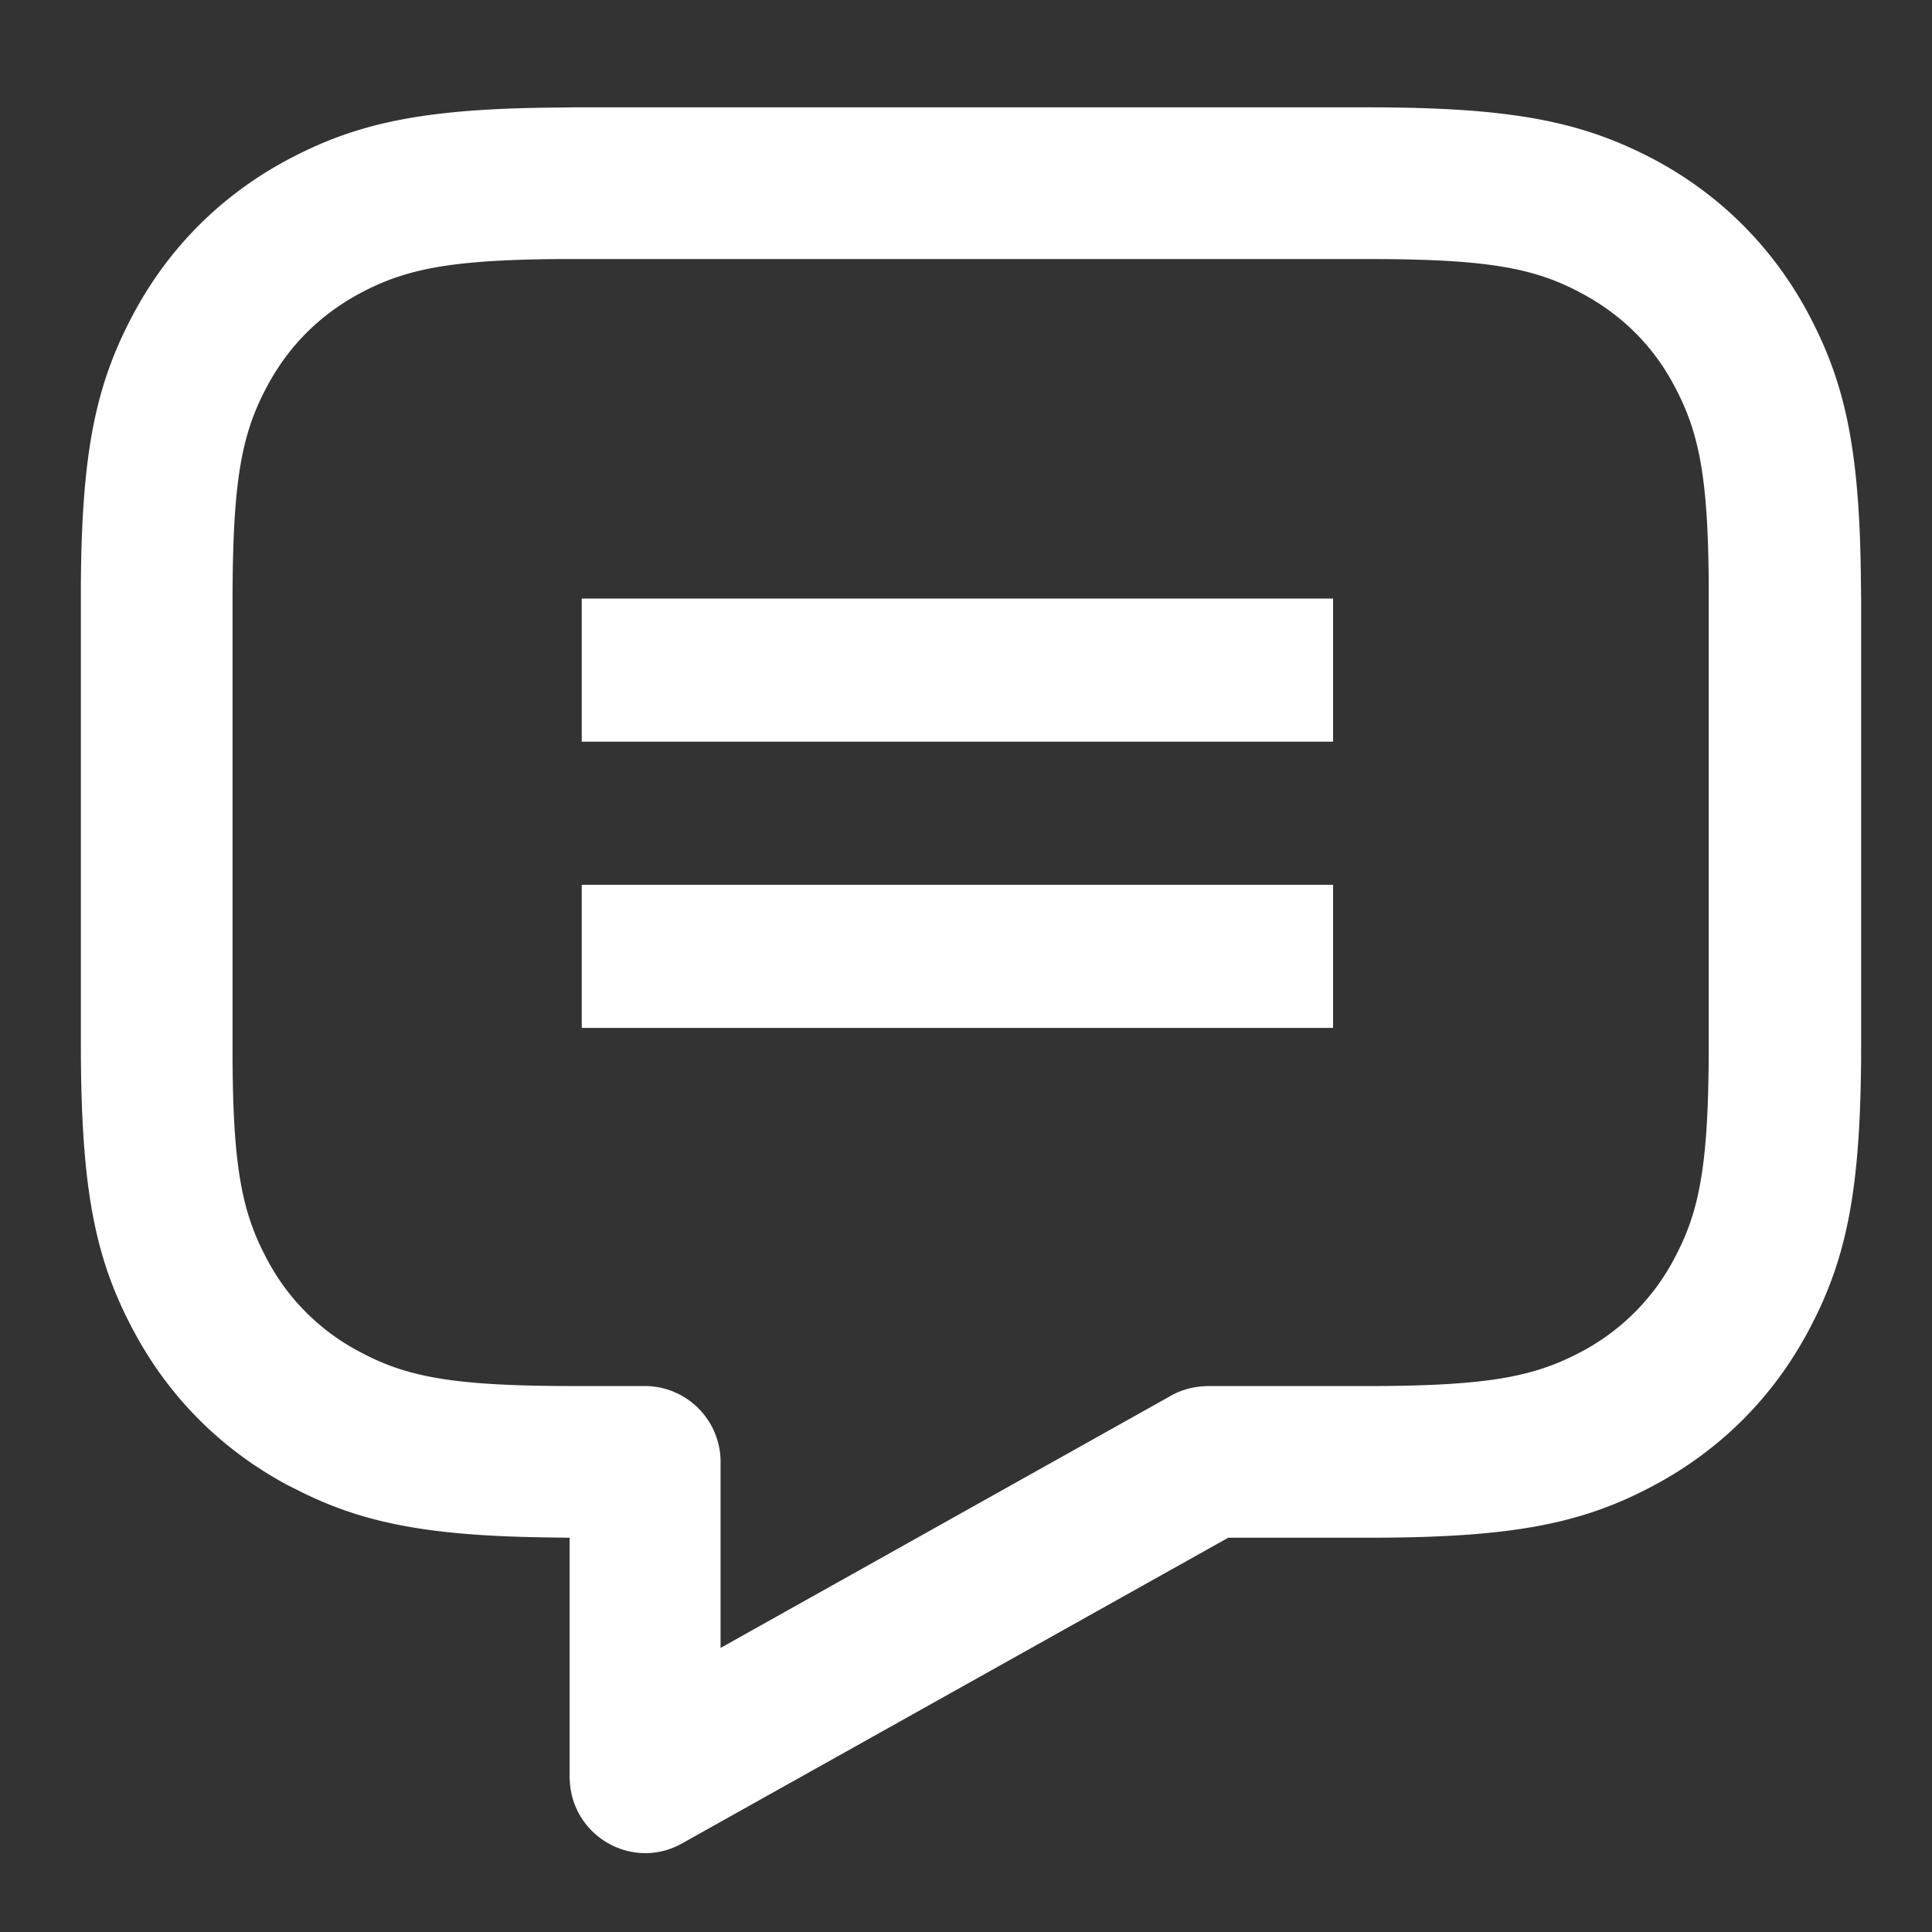
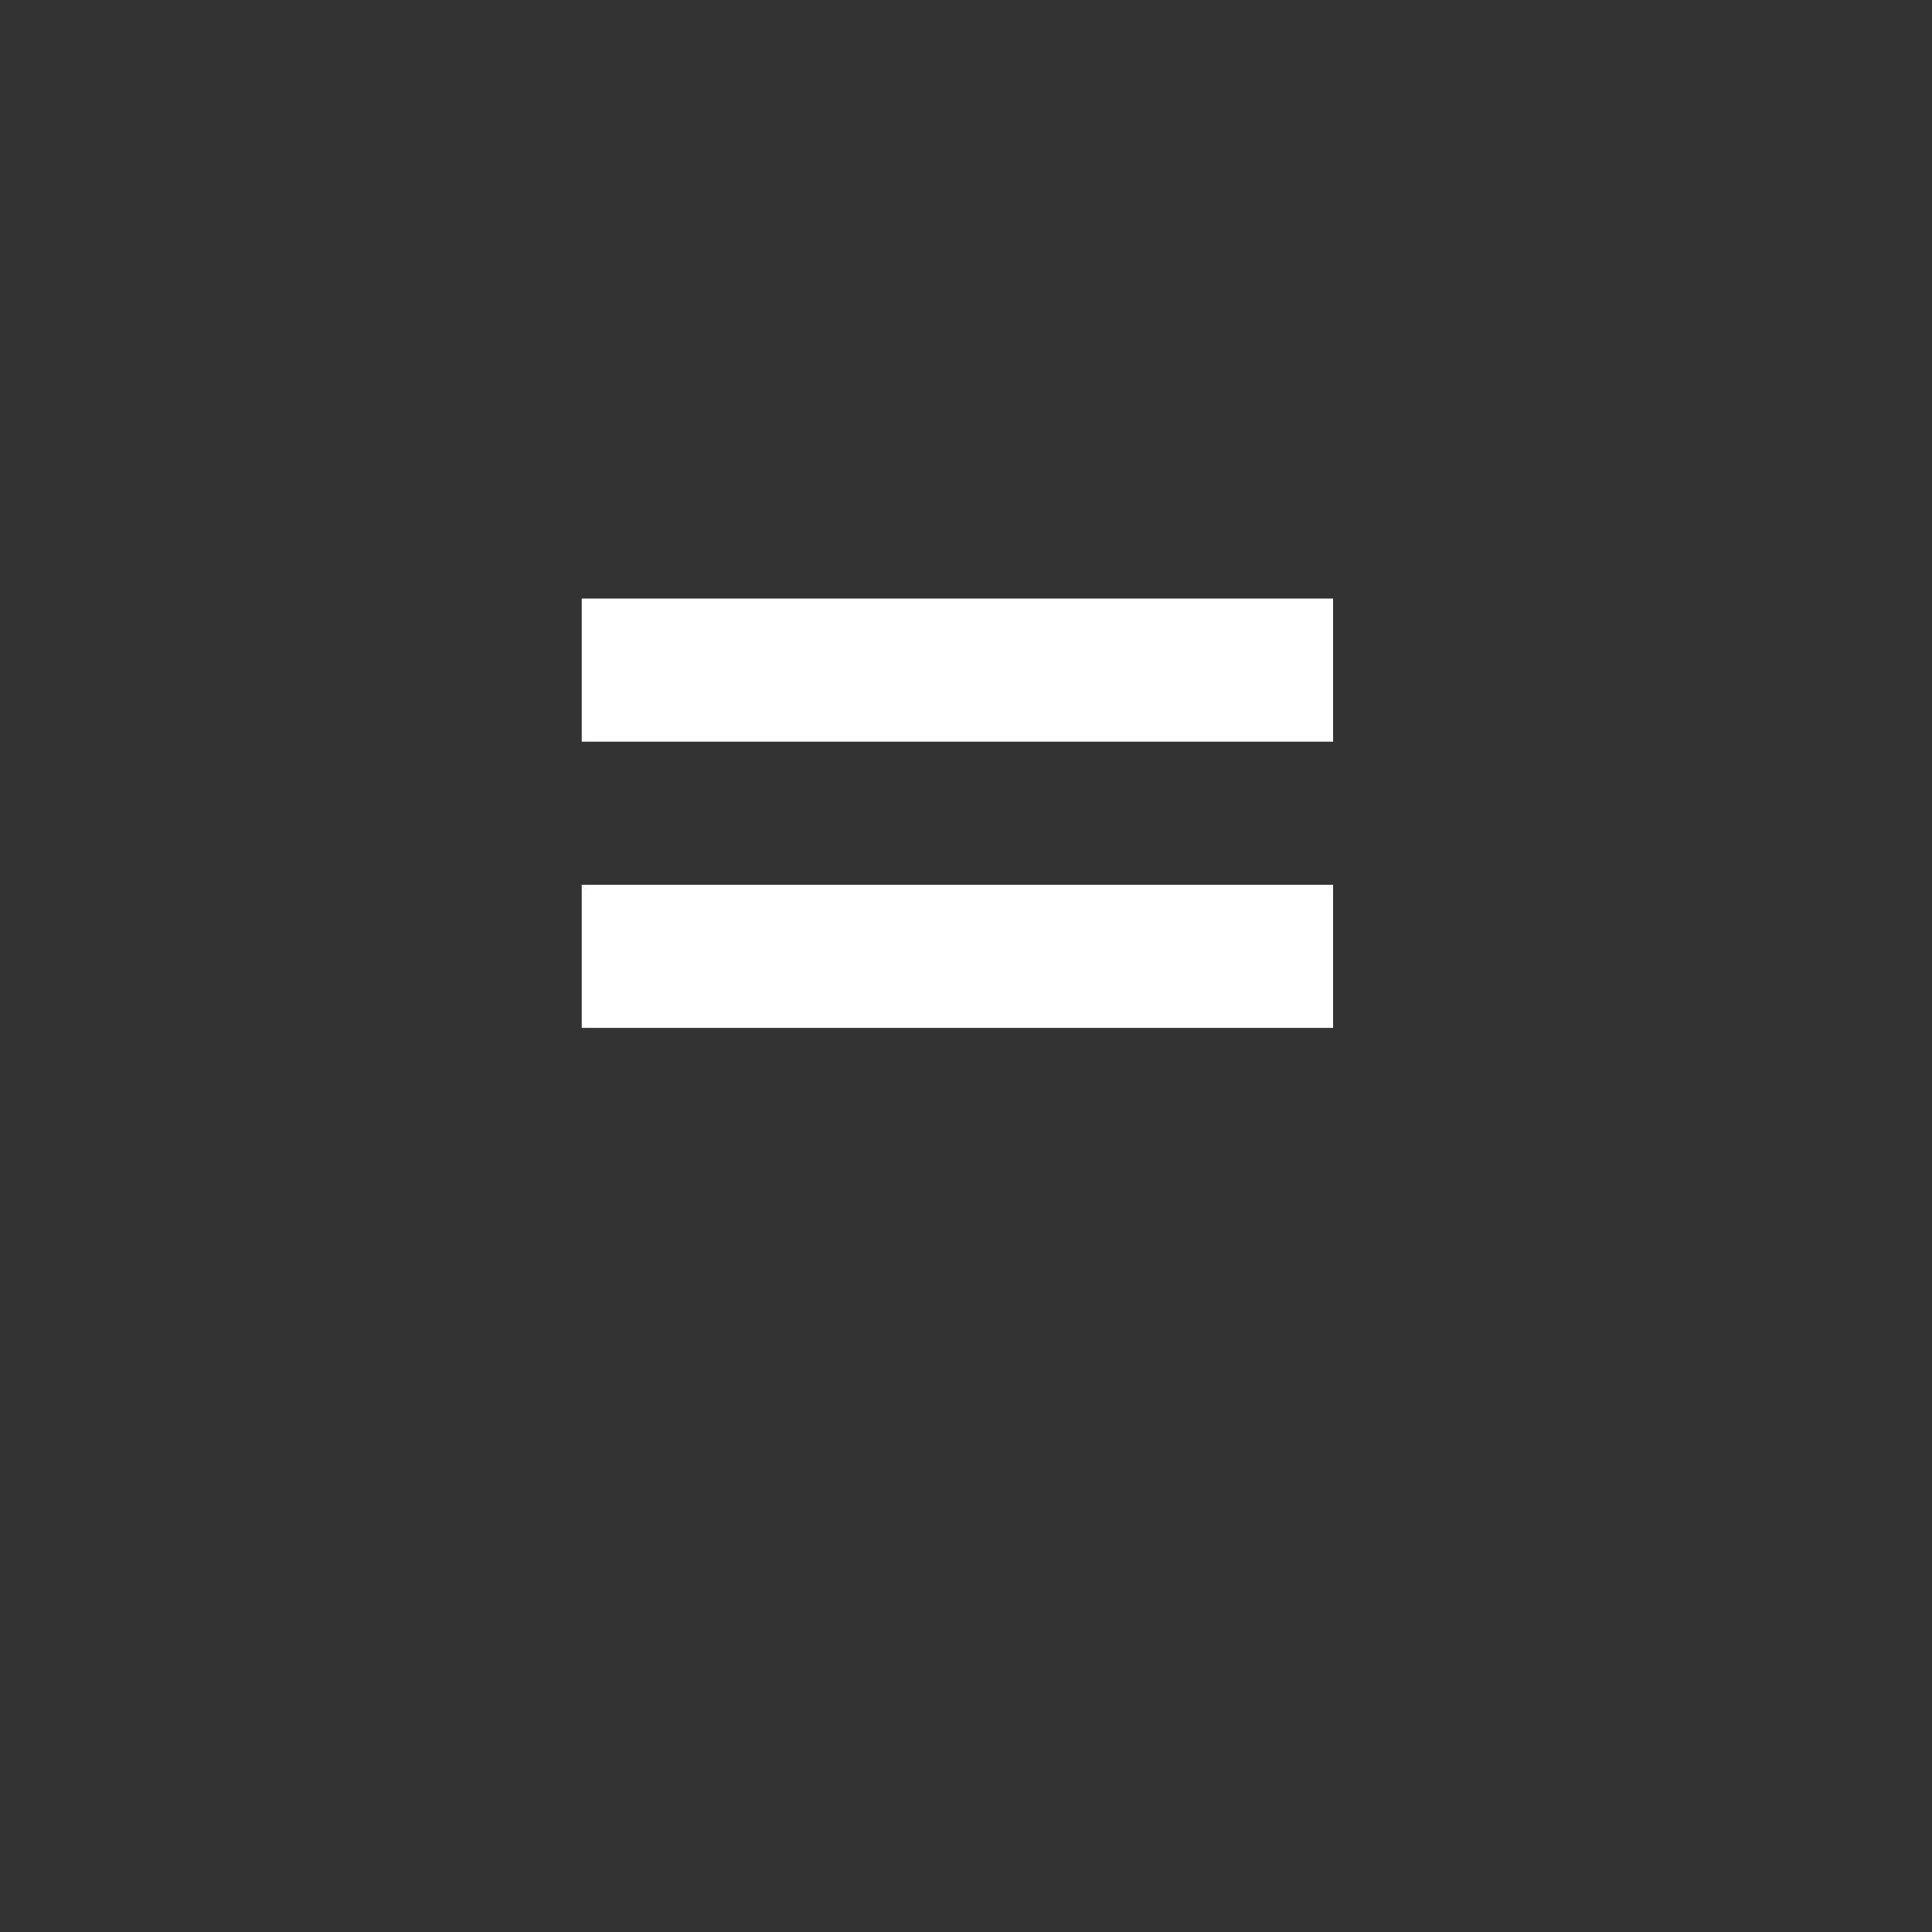
<svg xmlns="http://www.w3.org/2000/svg" class="icon" viewBox="0 0 1024 1024" version="1.1" width="200" height="200">
  <rect x="0" y="0" width="1024" height="1024" fill="#333333" stroke="none" />
-   <path d="M297.529 137.292h427.236c64.095 0 88.747 4.741 113.967 18.394 21.049 11.378 37.547 27.686 48.735 48.924 13.084 24.462 18.015 48.356 18.204 107.52v240.83c0 64.284-4.741 88.936-18.394 114.347a117.684 117.684 0 0 1-48.735 48.924c-24.462 13.084-48.166 18.015-107.33 18.394h-91.022l-3.413 0.19c-5.689 0.569-11.188 2.086-16.119 4.93l-238.744 133.689v-98.607c0-22.187-18.015-40.201-40.201-40.201h-37.547c-64.095 0-88.747-4.741-113.967-18.394a116.603 116.603 0 0 1-48.735-48.924c-13.084-24.462-18.015-48.356-18.204-107.52v-240.83c0-64.284 4.741-88.936 18.394-114.347 11.378-21.239 27.686-37.547 48.735-48.924 24.273-13.084 47.976-18.015 107.141-18.394zM724.575 56.889H304.166l-15.739 0.19c-65.801 0.948-100.314 8.533-136.154 27.686-35.081 18.773-62.957 46.649-81.73 81.92-19.911 37.357-27.307 73.197-27.686 144.119v242.157c0 76.421 7.206 113.588 27.876 152.273 18.773 35.271 46.649 63.147 81.73 81.92l4.172 2.086c34.323 17.636 68.646 24.652 131.793 25.6l13.464 0.19v126.862l0.19 3.034c2.086 29.013 33.754 46.649 59.544 32.047l289.375-161.944h73.956c76.231 0 113.399-7.206 151.893-27.876 35.081-18.773 62.957-46.649 81.73-81.92 20.67-38.684 27.876-75.852 27.876-152.273V318.767l-0.19-15.739c-0.948-65.991-8.533-100.504-27.686-136.533-18.773-35.271-46.649-63.147-81.73-81.92C837.973 64.095 800.806 56.889 724.575 56.889z" fill="#ffffff" />
  <path d="M308.338 317.25h398.222v75.852h-398.222zM308.338 468.954h398.222v75.852h-398.222z" fill="#ffffff" />
</svg>